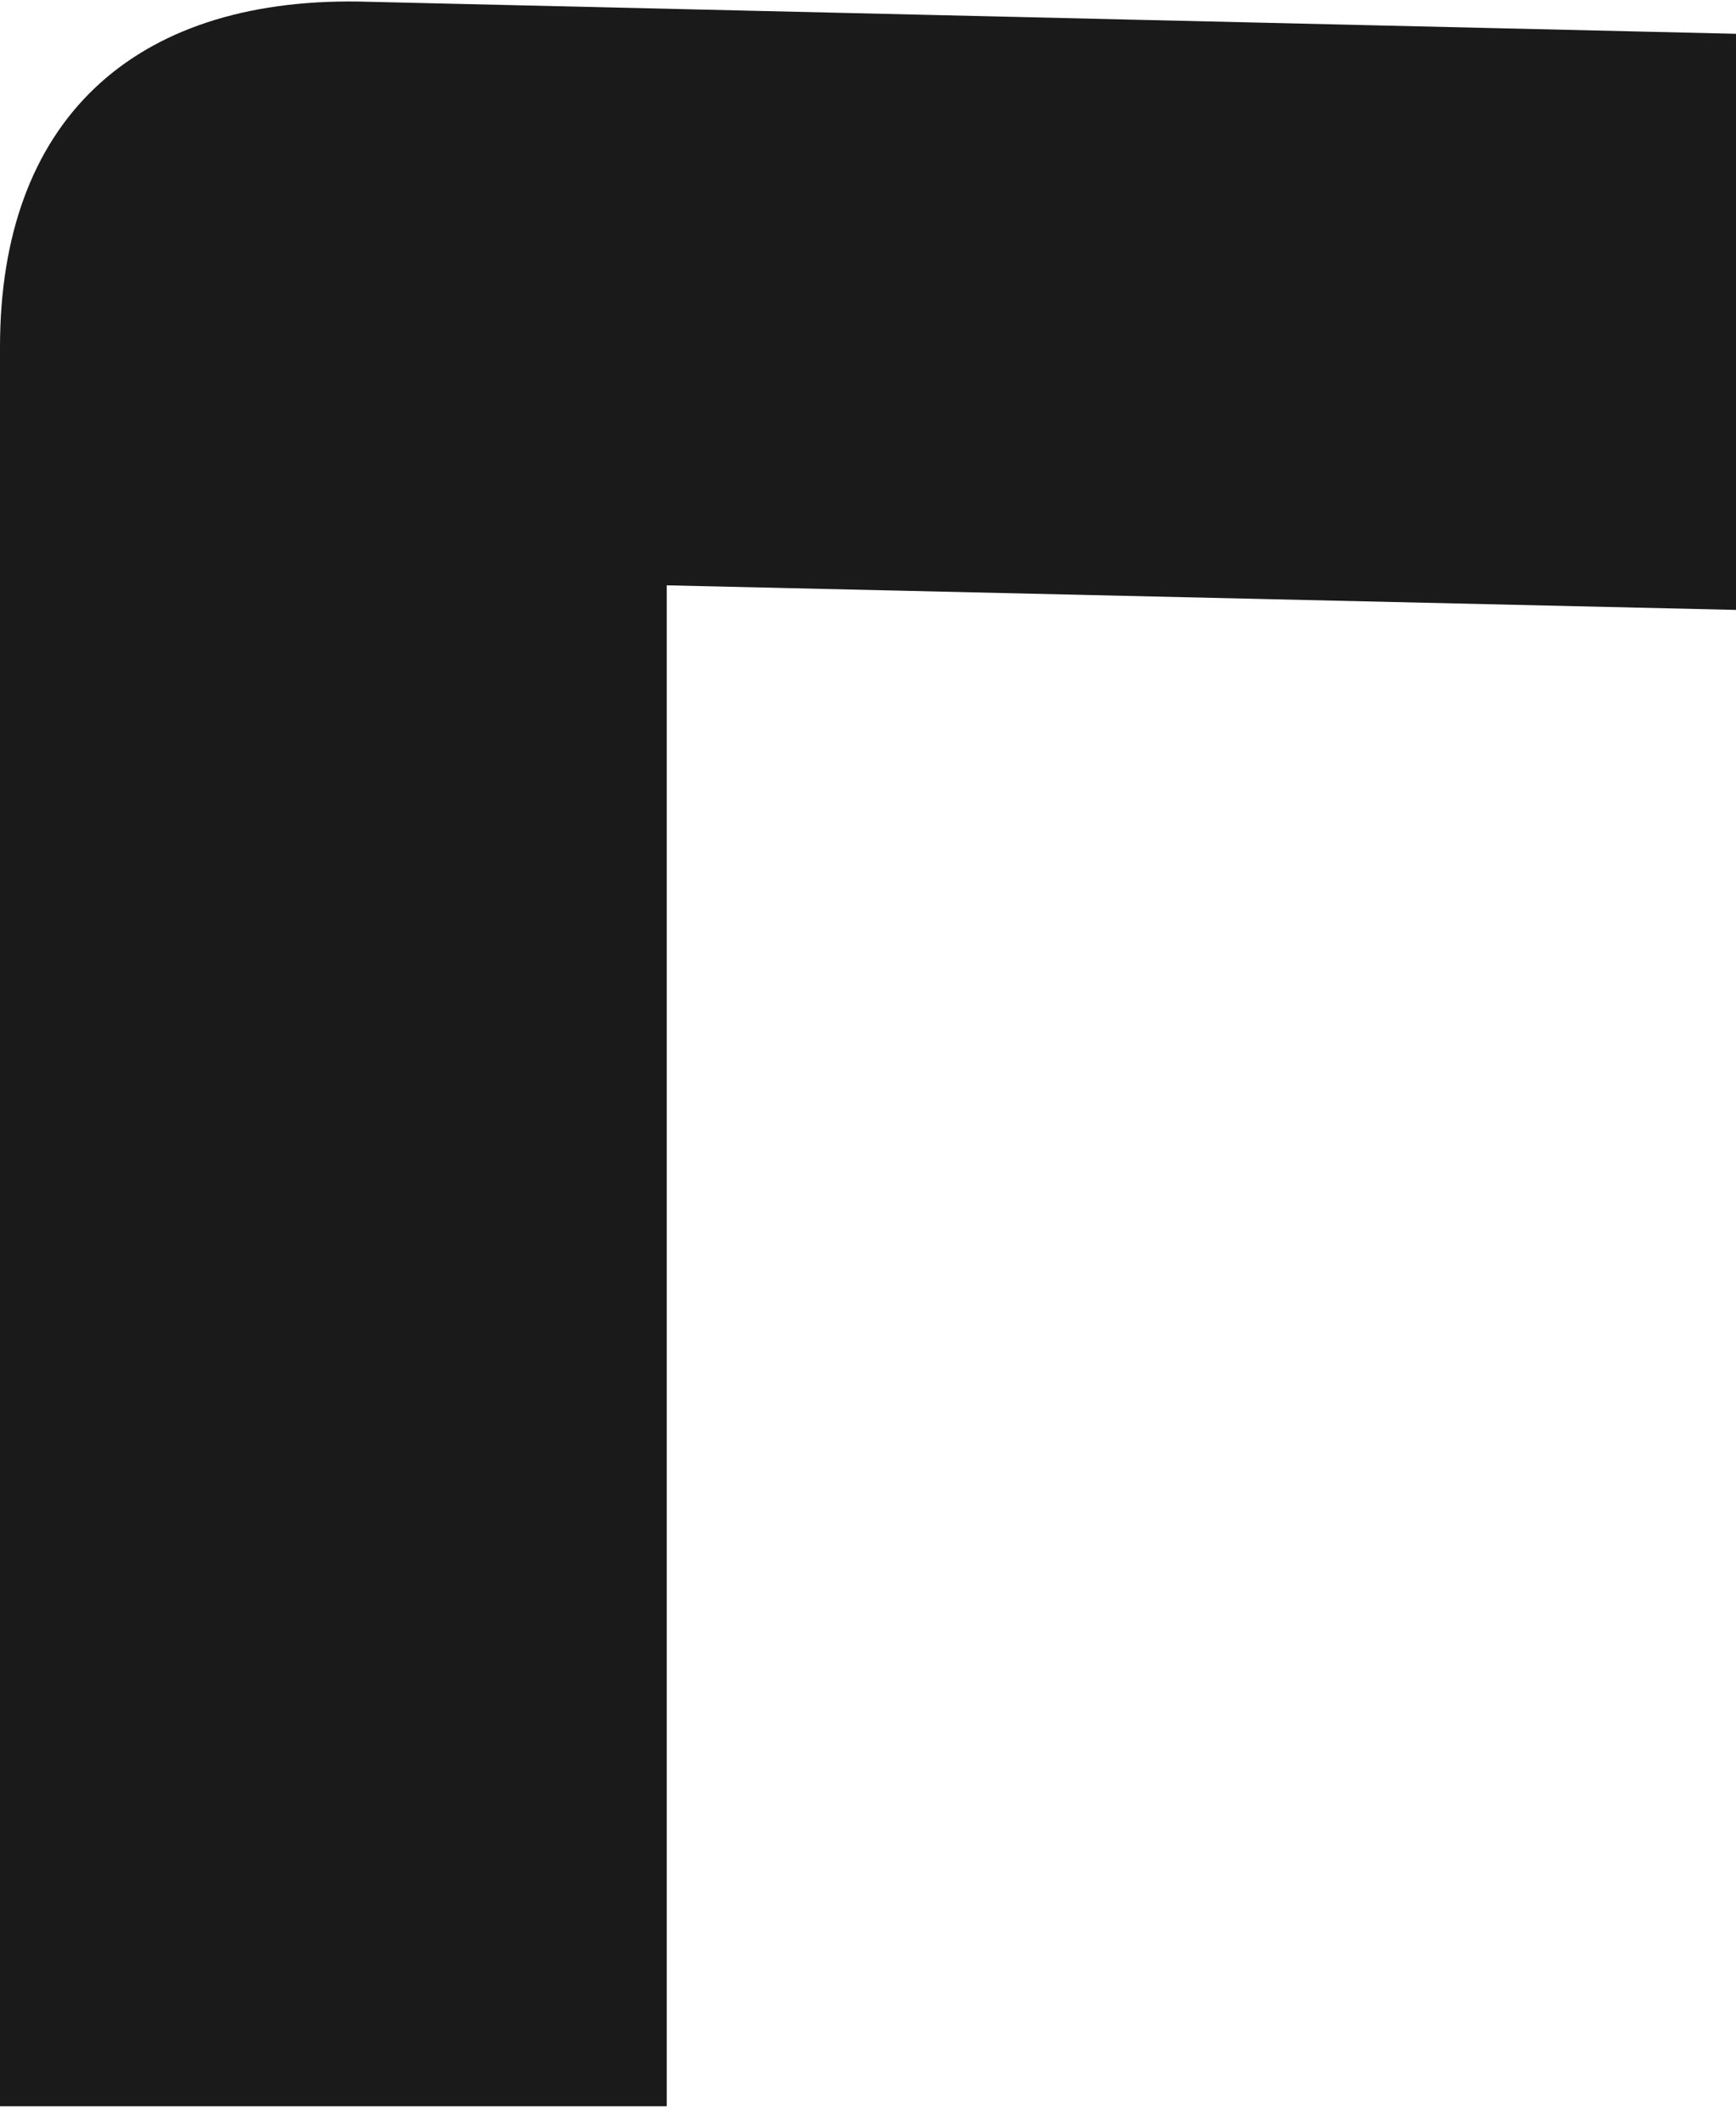
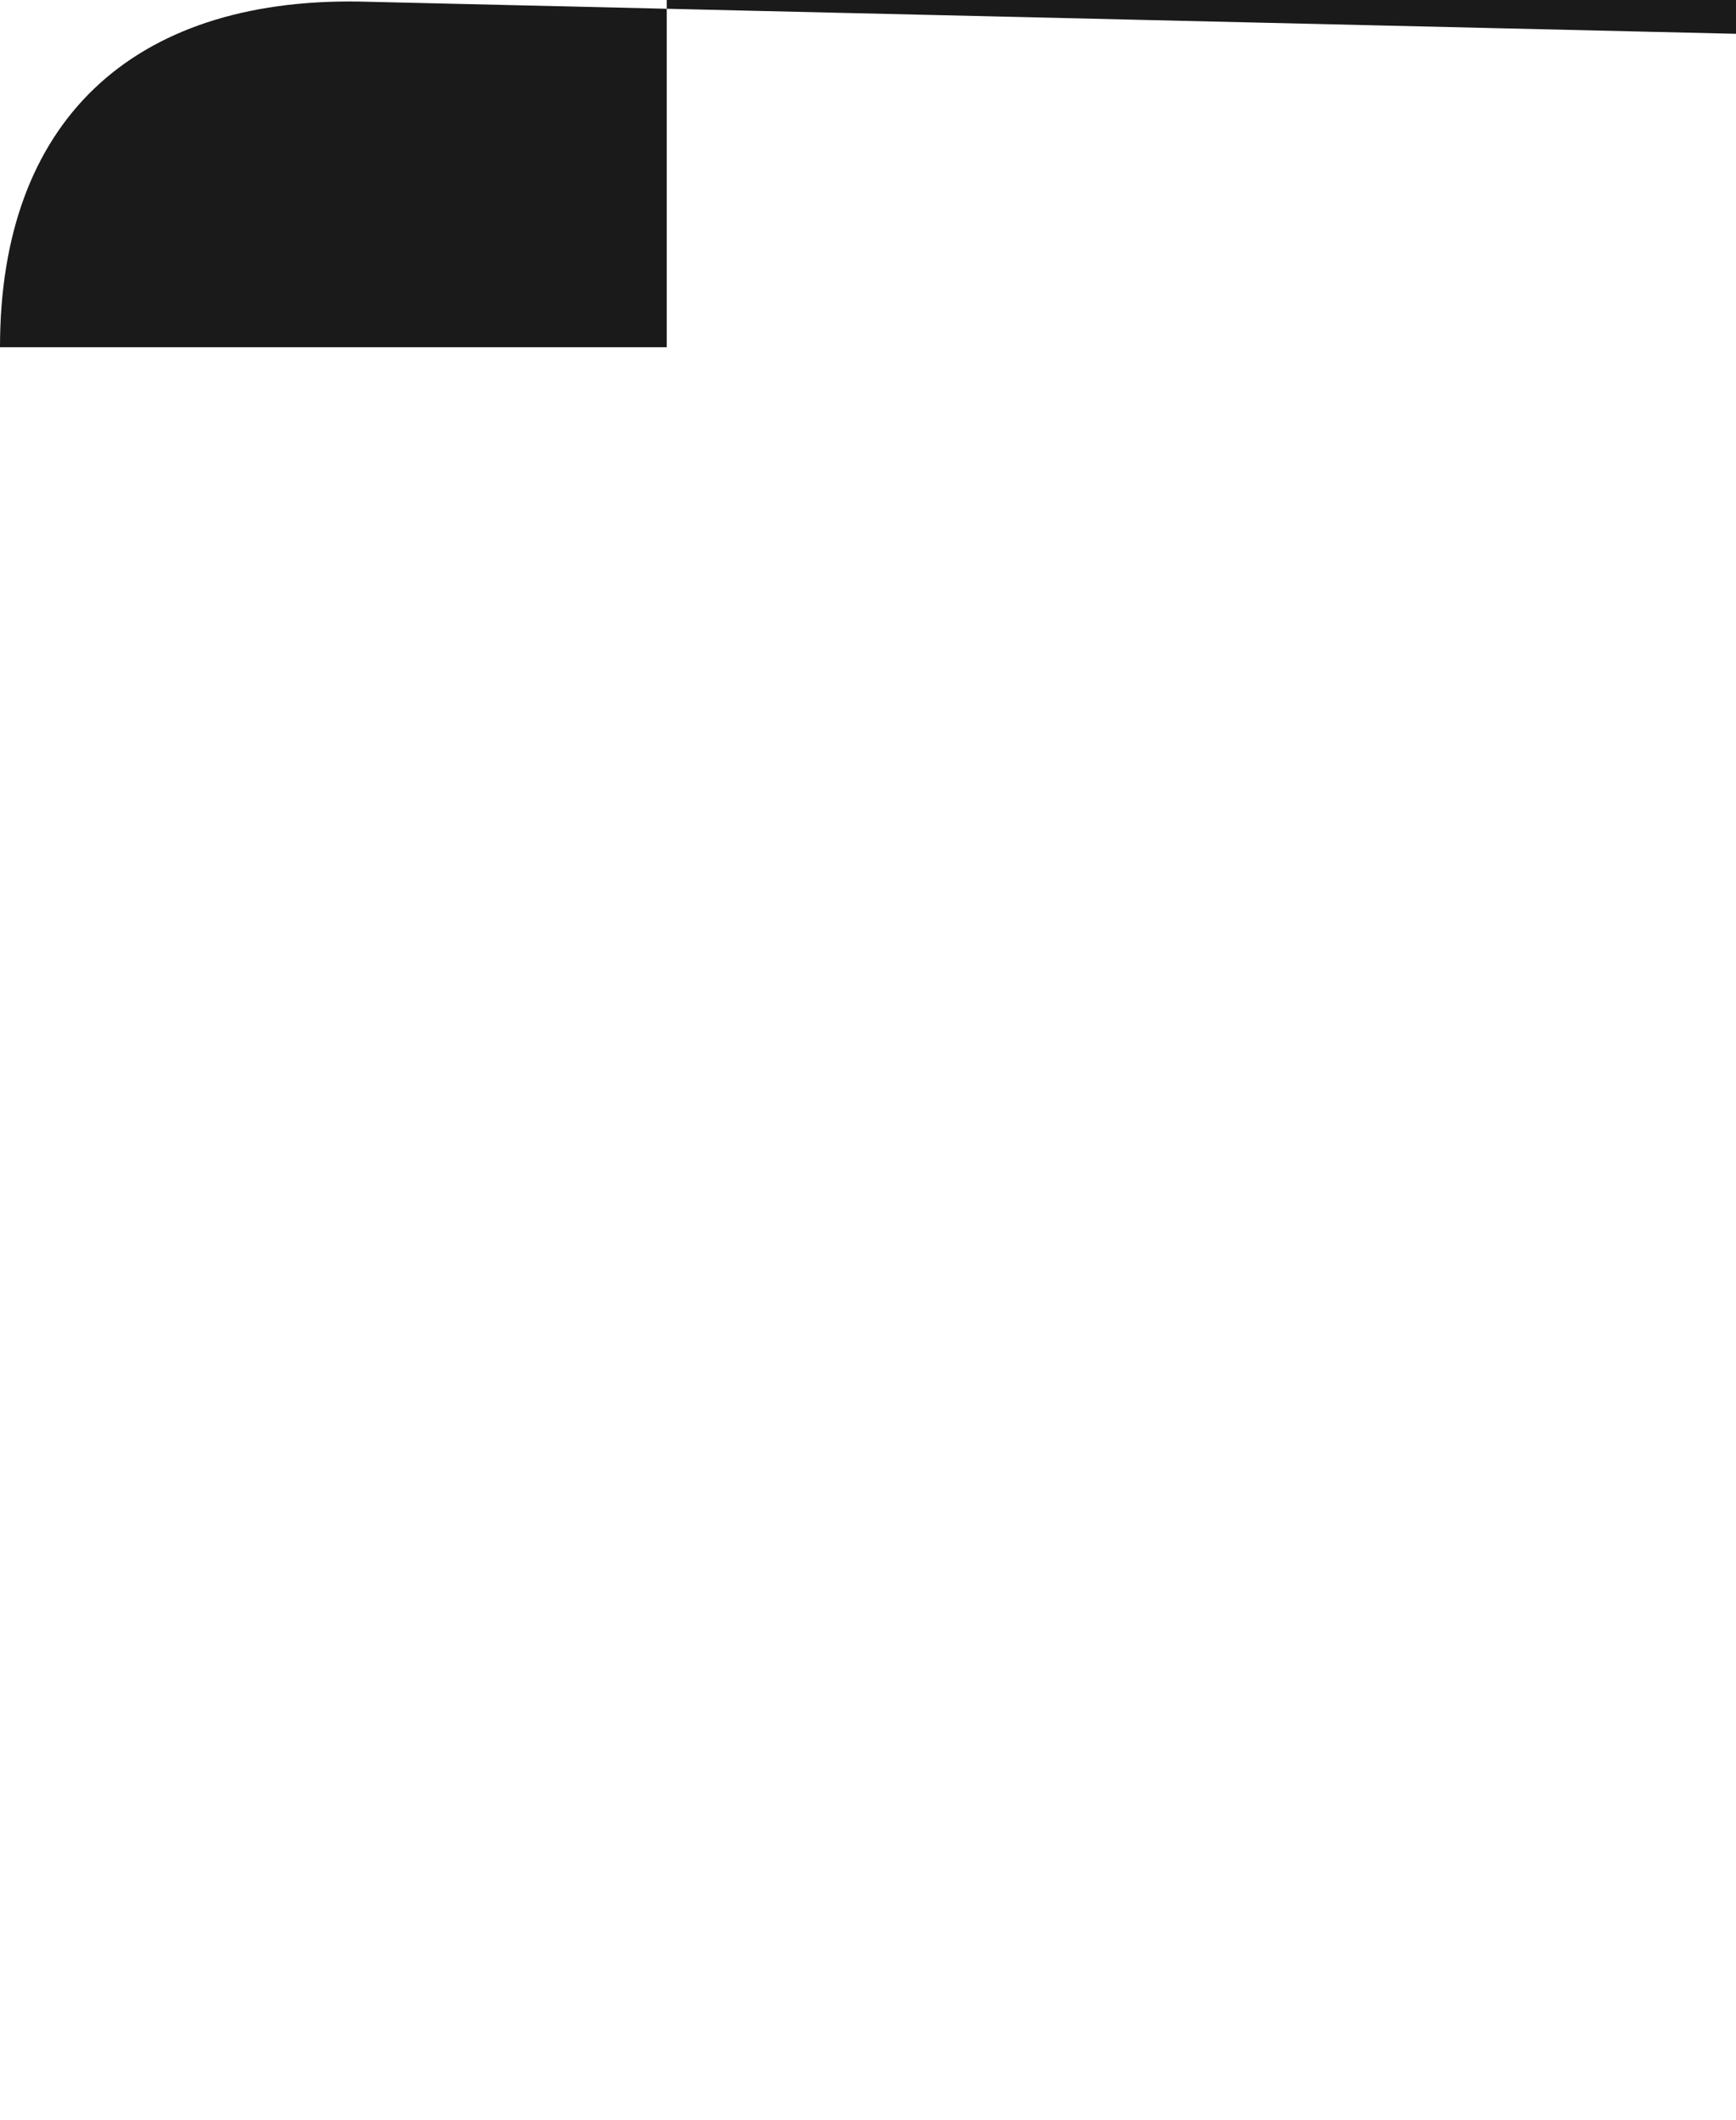
<svg xmlns="http://www.w3.org/2000/svg" id="Layer_1" x="0px" y="0px" viewBox="0 0 113 138" style="enable-background:new 0 0 113 138;" xml:space="preserve">
  <style type="text/css"> .st0{fill:#1A1A1A;} </style>
-   <path class="st0" d="M23.3,0.1C8.6-0.1,0,7.9,0,22.6v114.5h43.4v-99l69.6,1.6V2.2L23.3,0.1z" />
+   <path class="st0" d="M23.3,0.1C8.6-0.1,0,7.9,0,22.6h43.4v-99l69.6,1.6V2.2L23.3,0.1z" />
</svg>